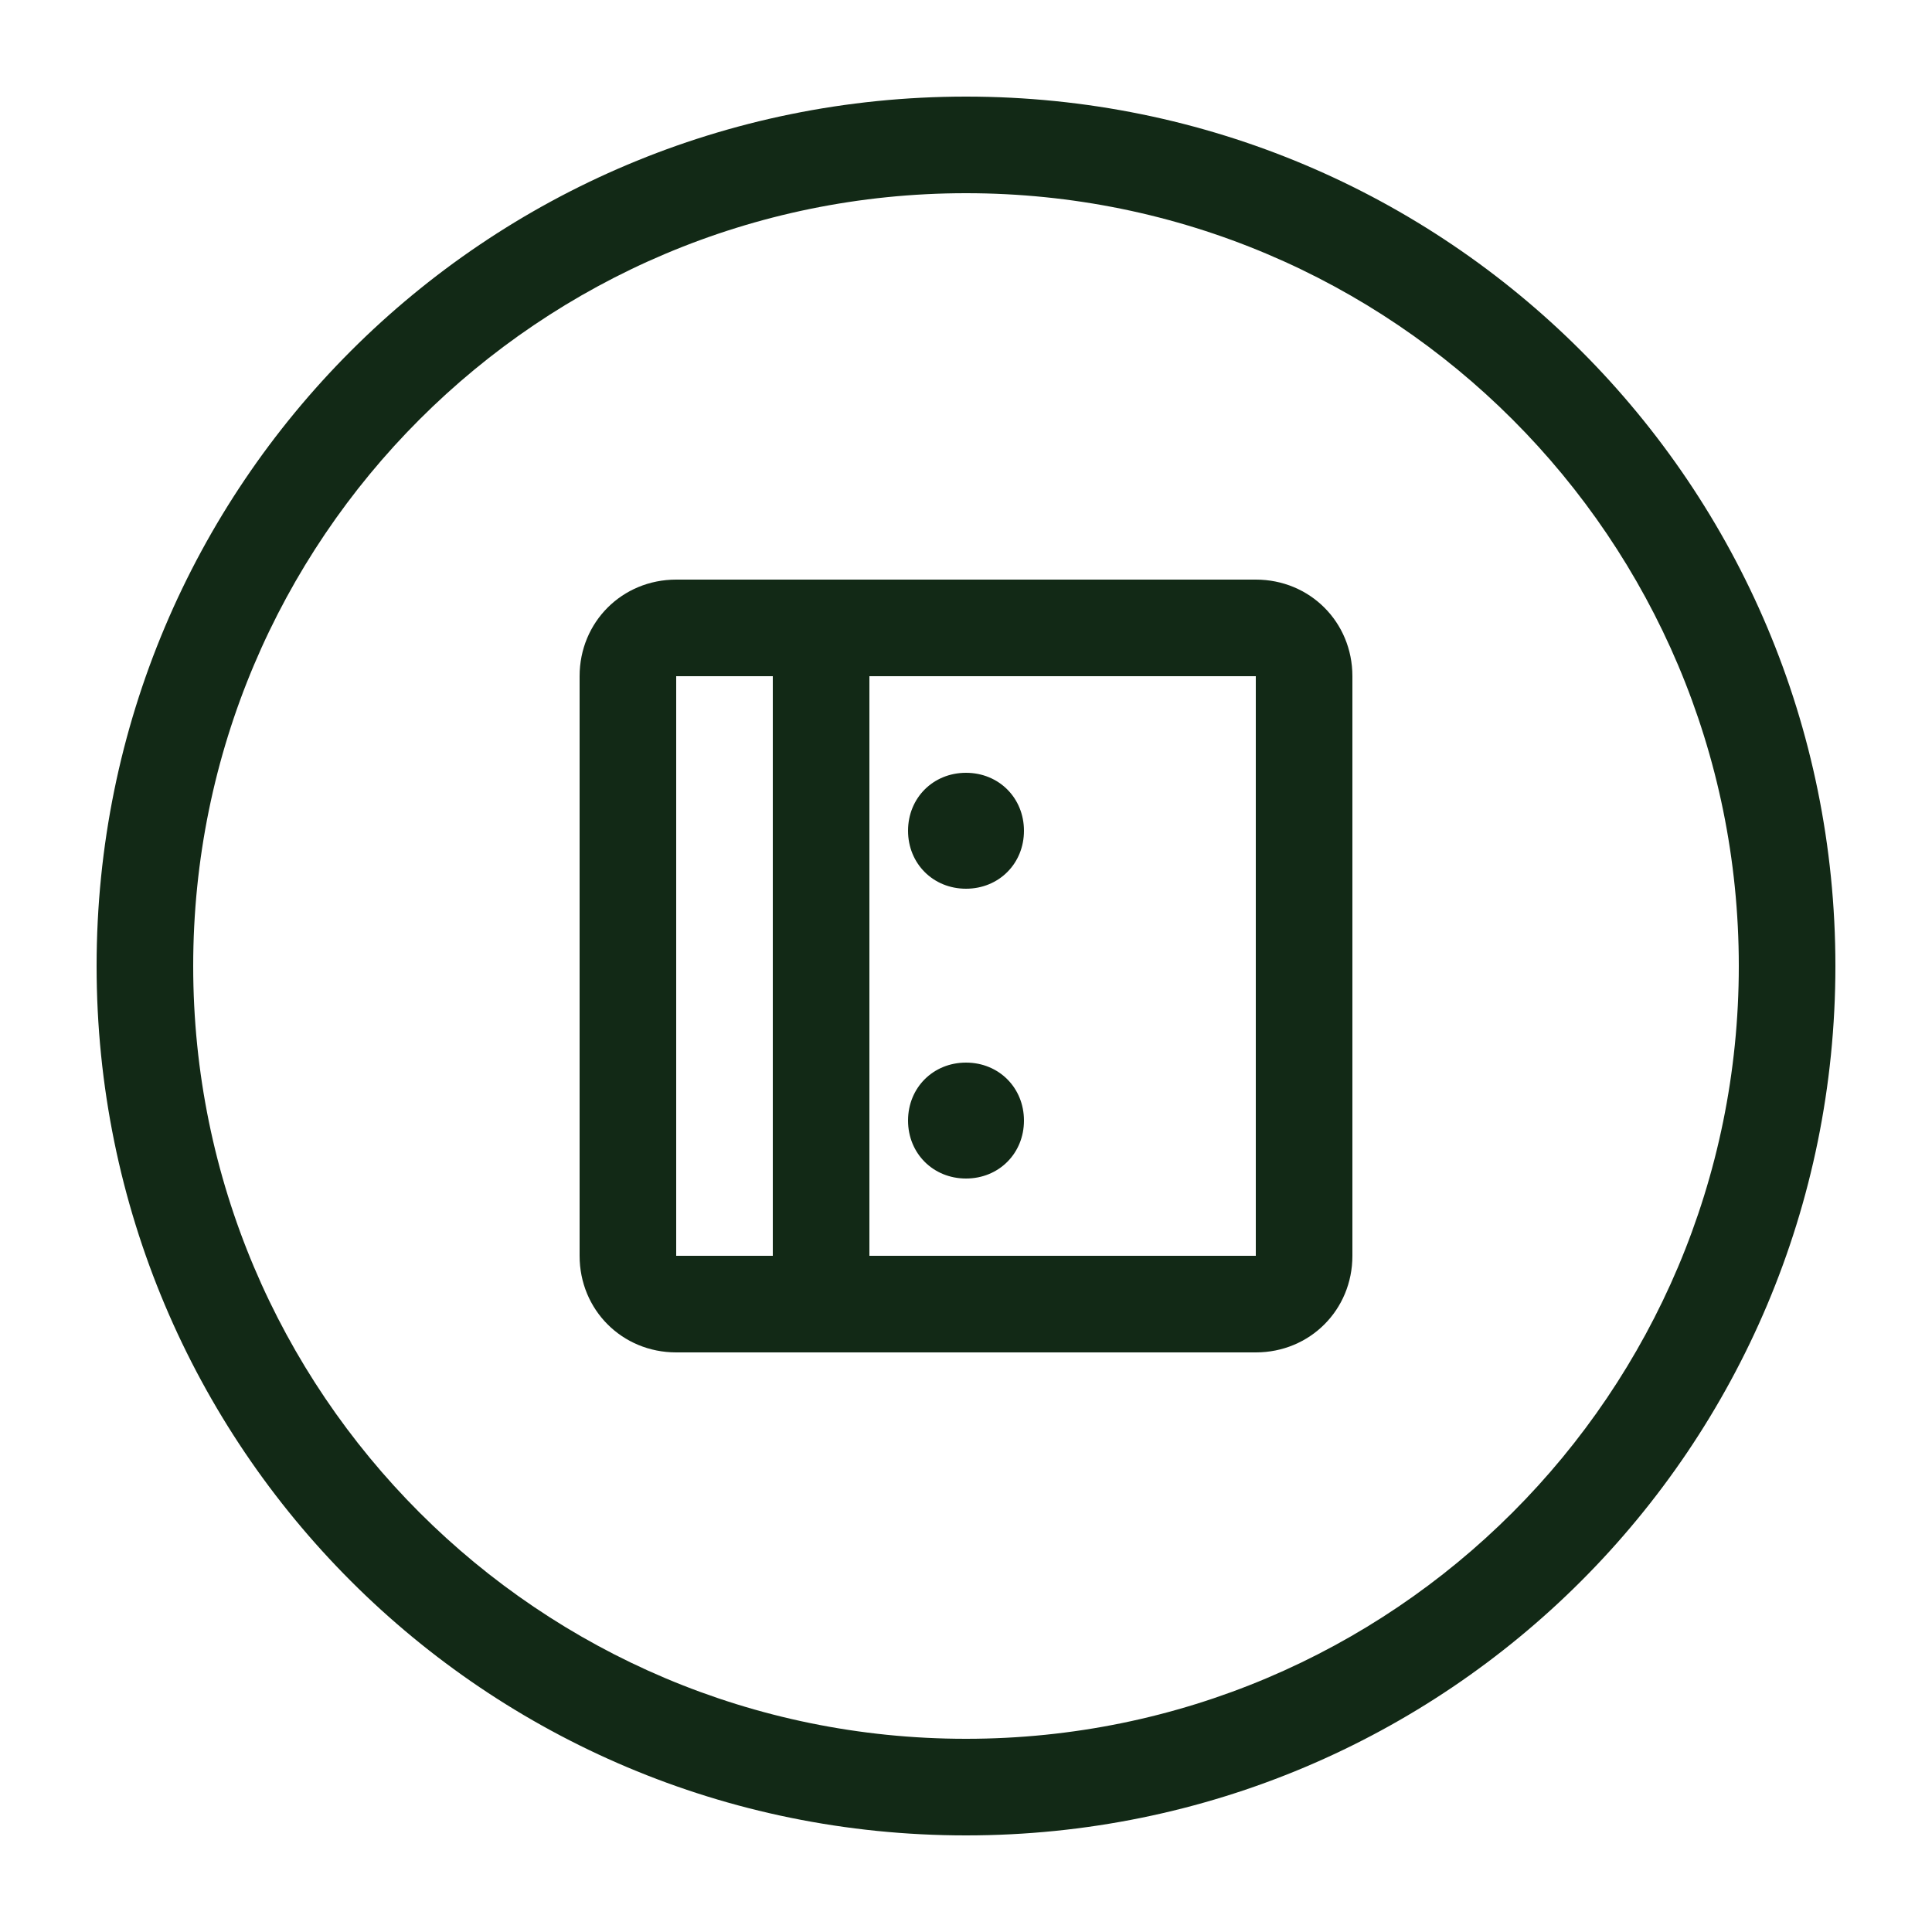
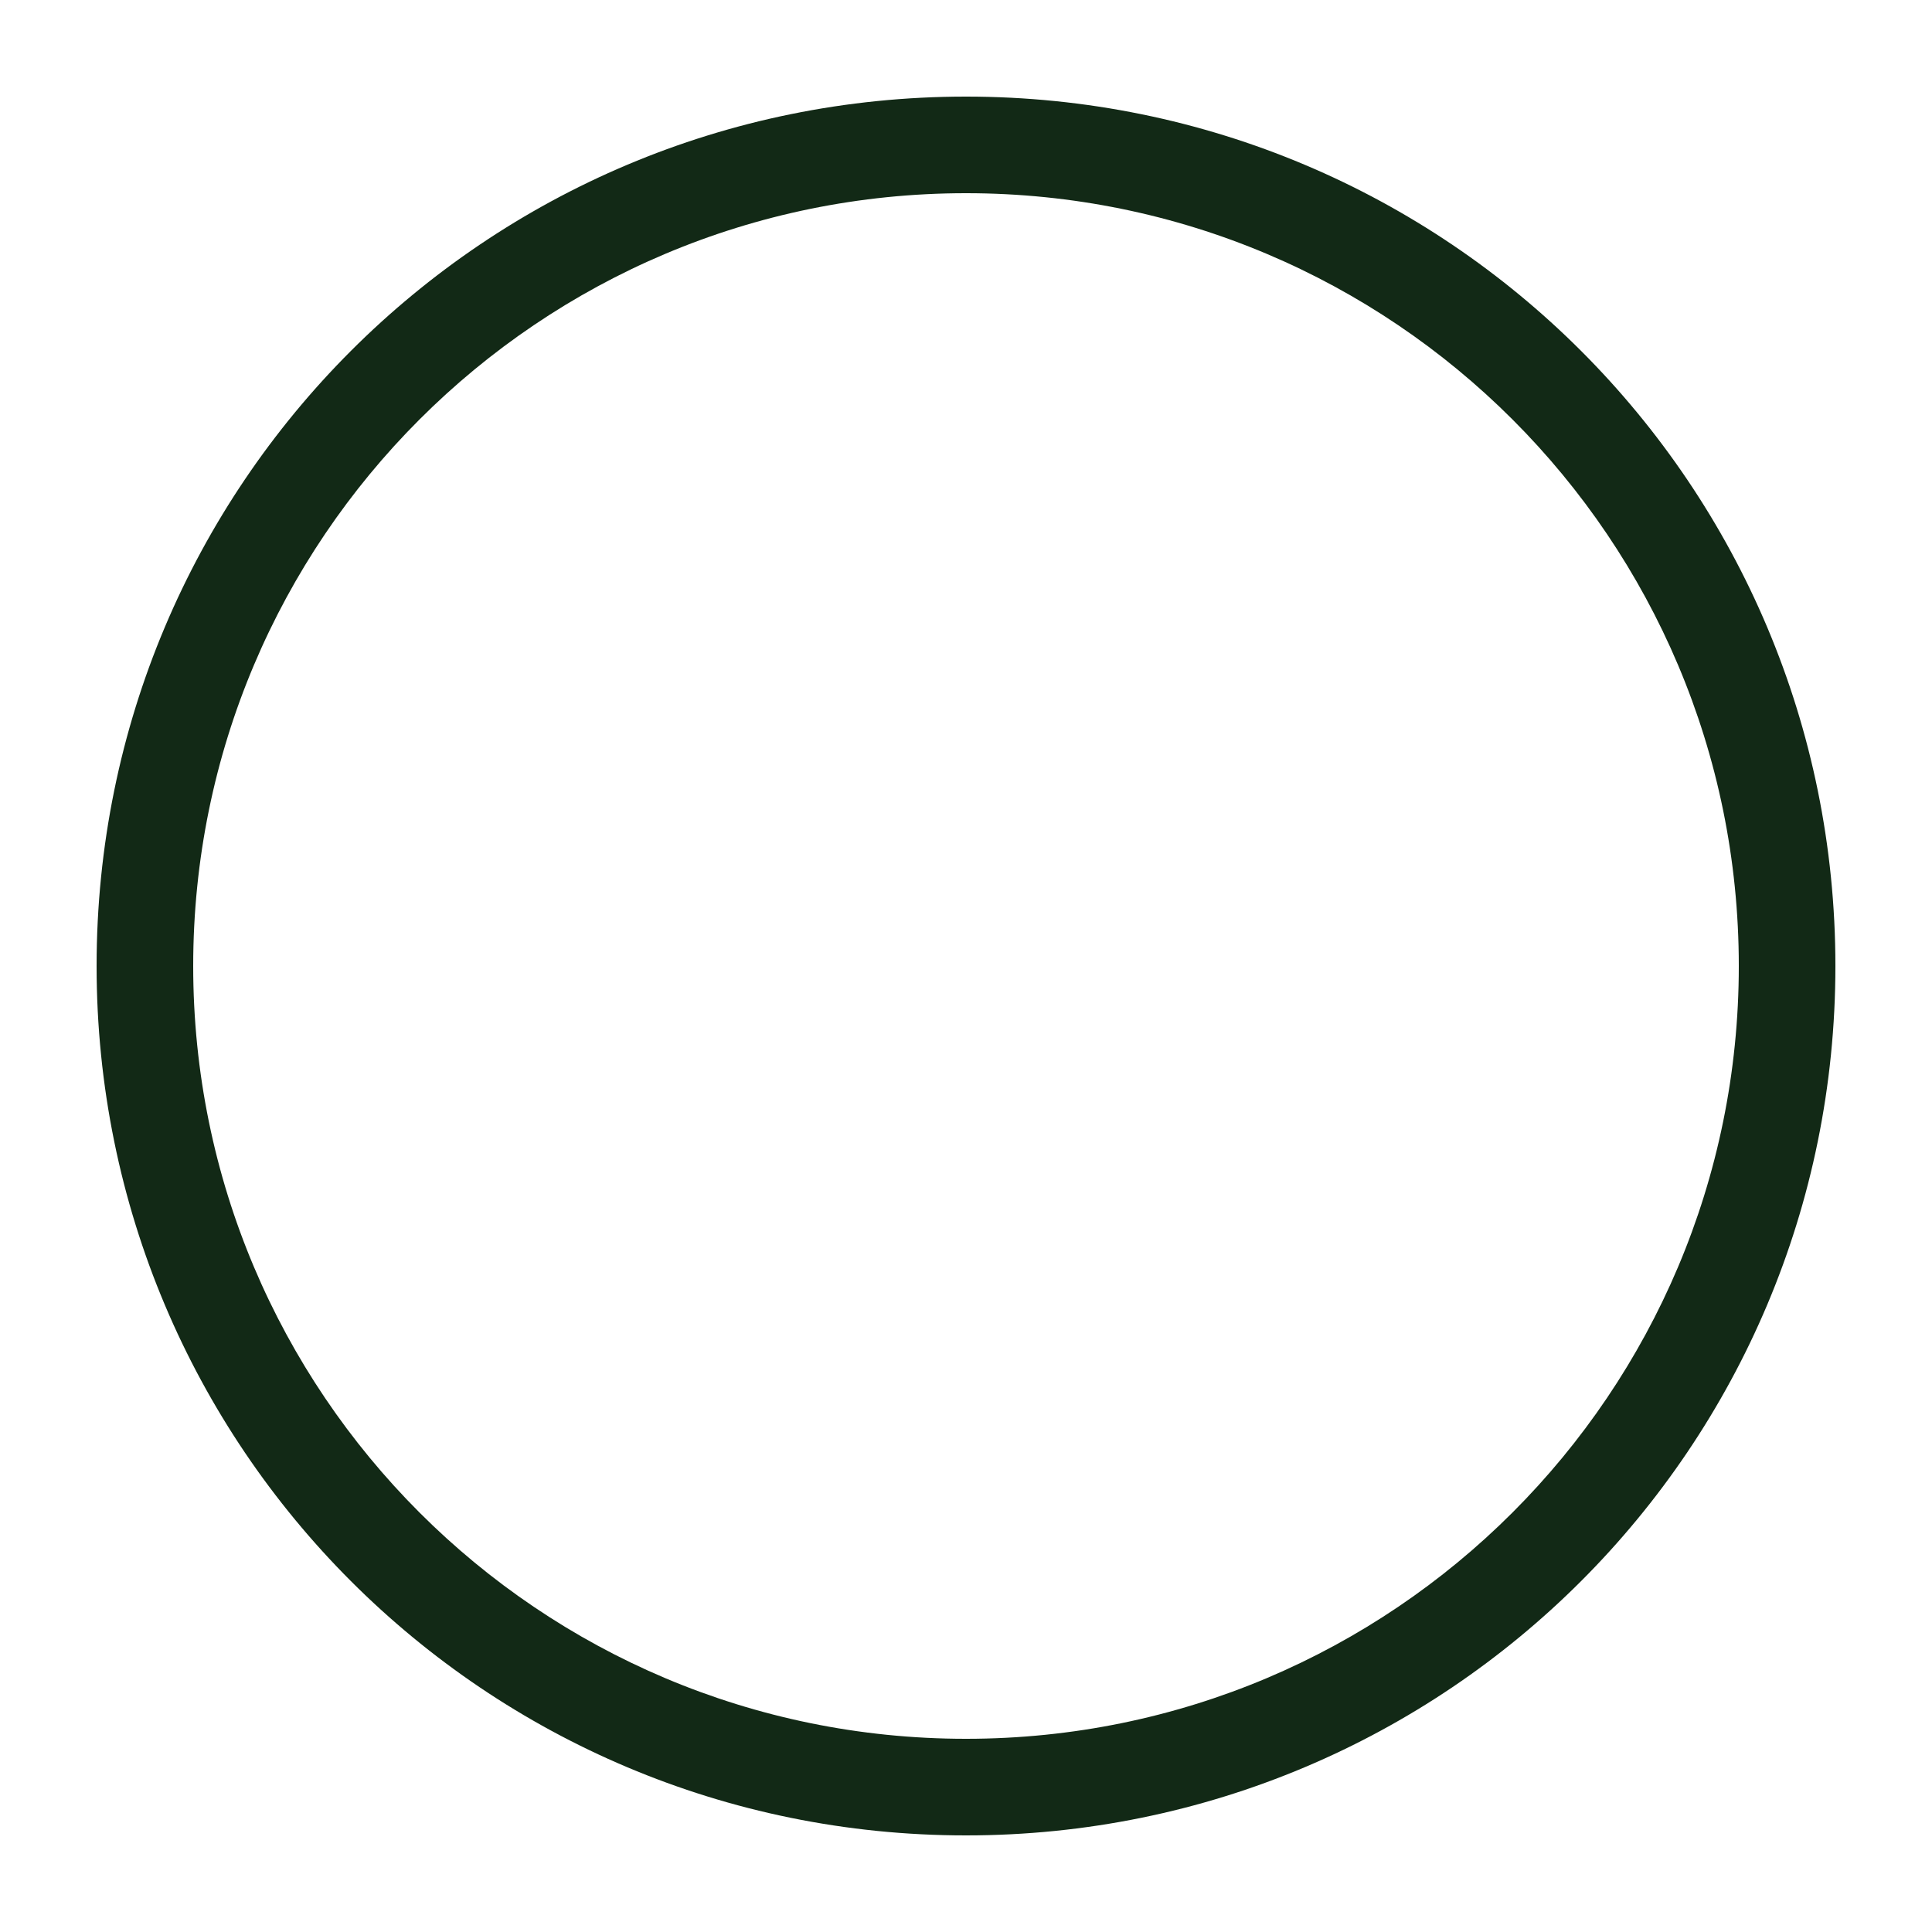
<svg xmlns="http://www.w3.org/2000/svg" width="100" height="100" viewBox="0 0 100 100">
  <g fill="#122916">
    <path d="M50 5C25.1 5 5 25.1 5 50s20.1 45 45 45 45-20.1 45-45S74.9 5 50 5zm0 85c-22.1 0-40-17.9-40-40s17.9-40 40-40 40 17.9 40 40-17.9 40-40 40z" />
-     <path d="M65 30H35c-2.8 0-5 2.2-5 5v30c0 2.8 2.2 5 5 5h30c2.8 0 5-2.2 5-5V35c0-2.8-2.2-5-5-5zM40 65h-5V35h5v30zm25 0H45V35h20v30z" />
-     <path d="M50 40c-1.7 0-3 1.3-3 3s1.3 3 3 3 3-1.3 3-3-1.3-3-3-3zm0 15c-1.7 0-3 1.3-3 3s1.3 3 3 3 3-1.3 3-3-1.3-3-3-3z" />
  </g>
</svg>